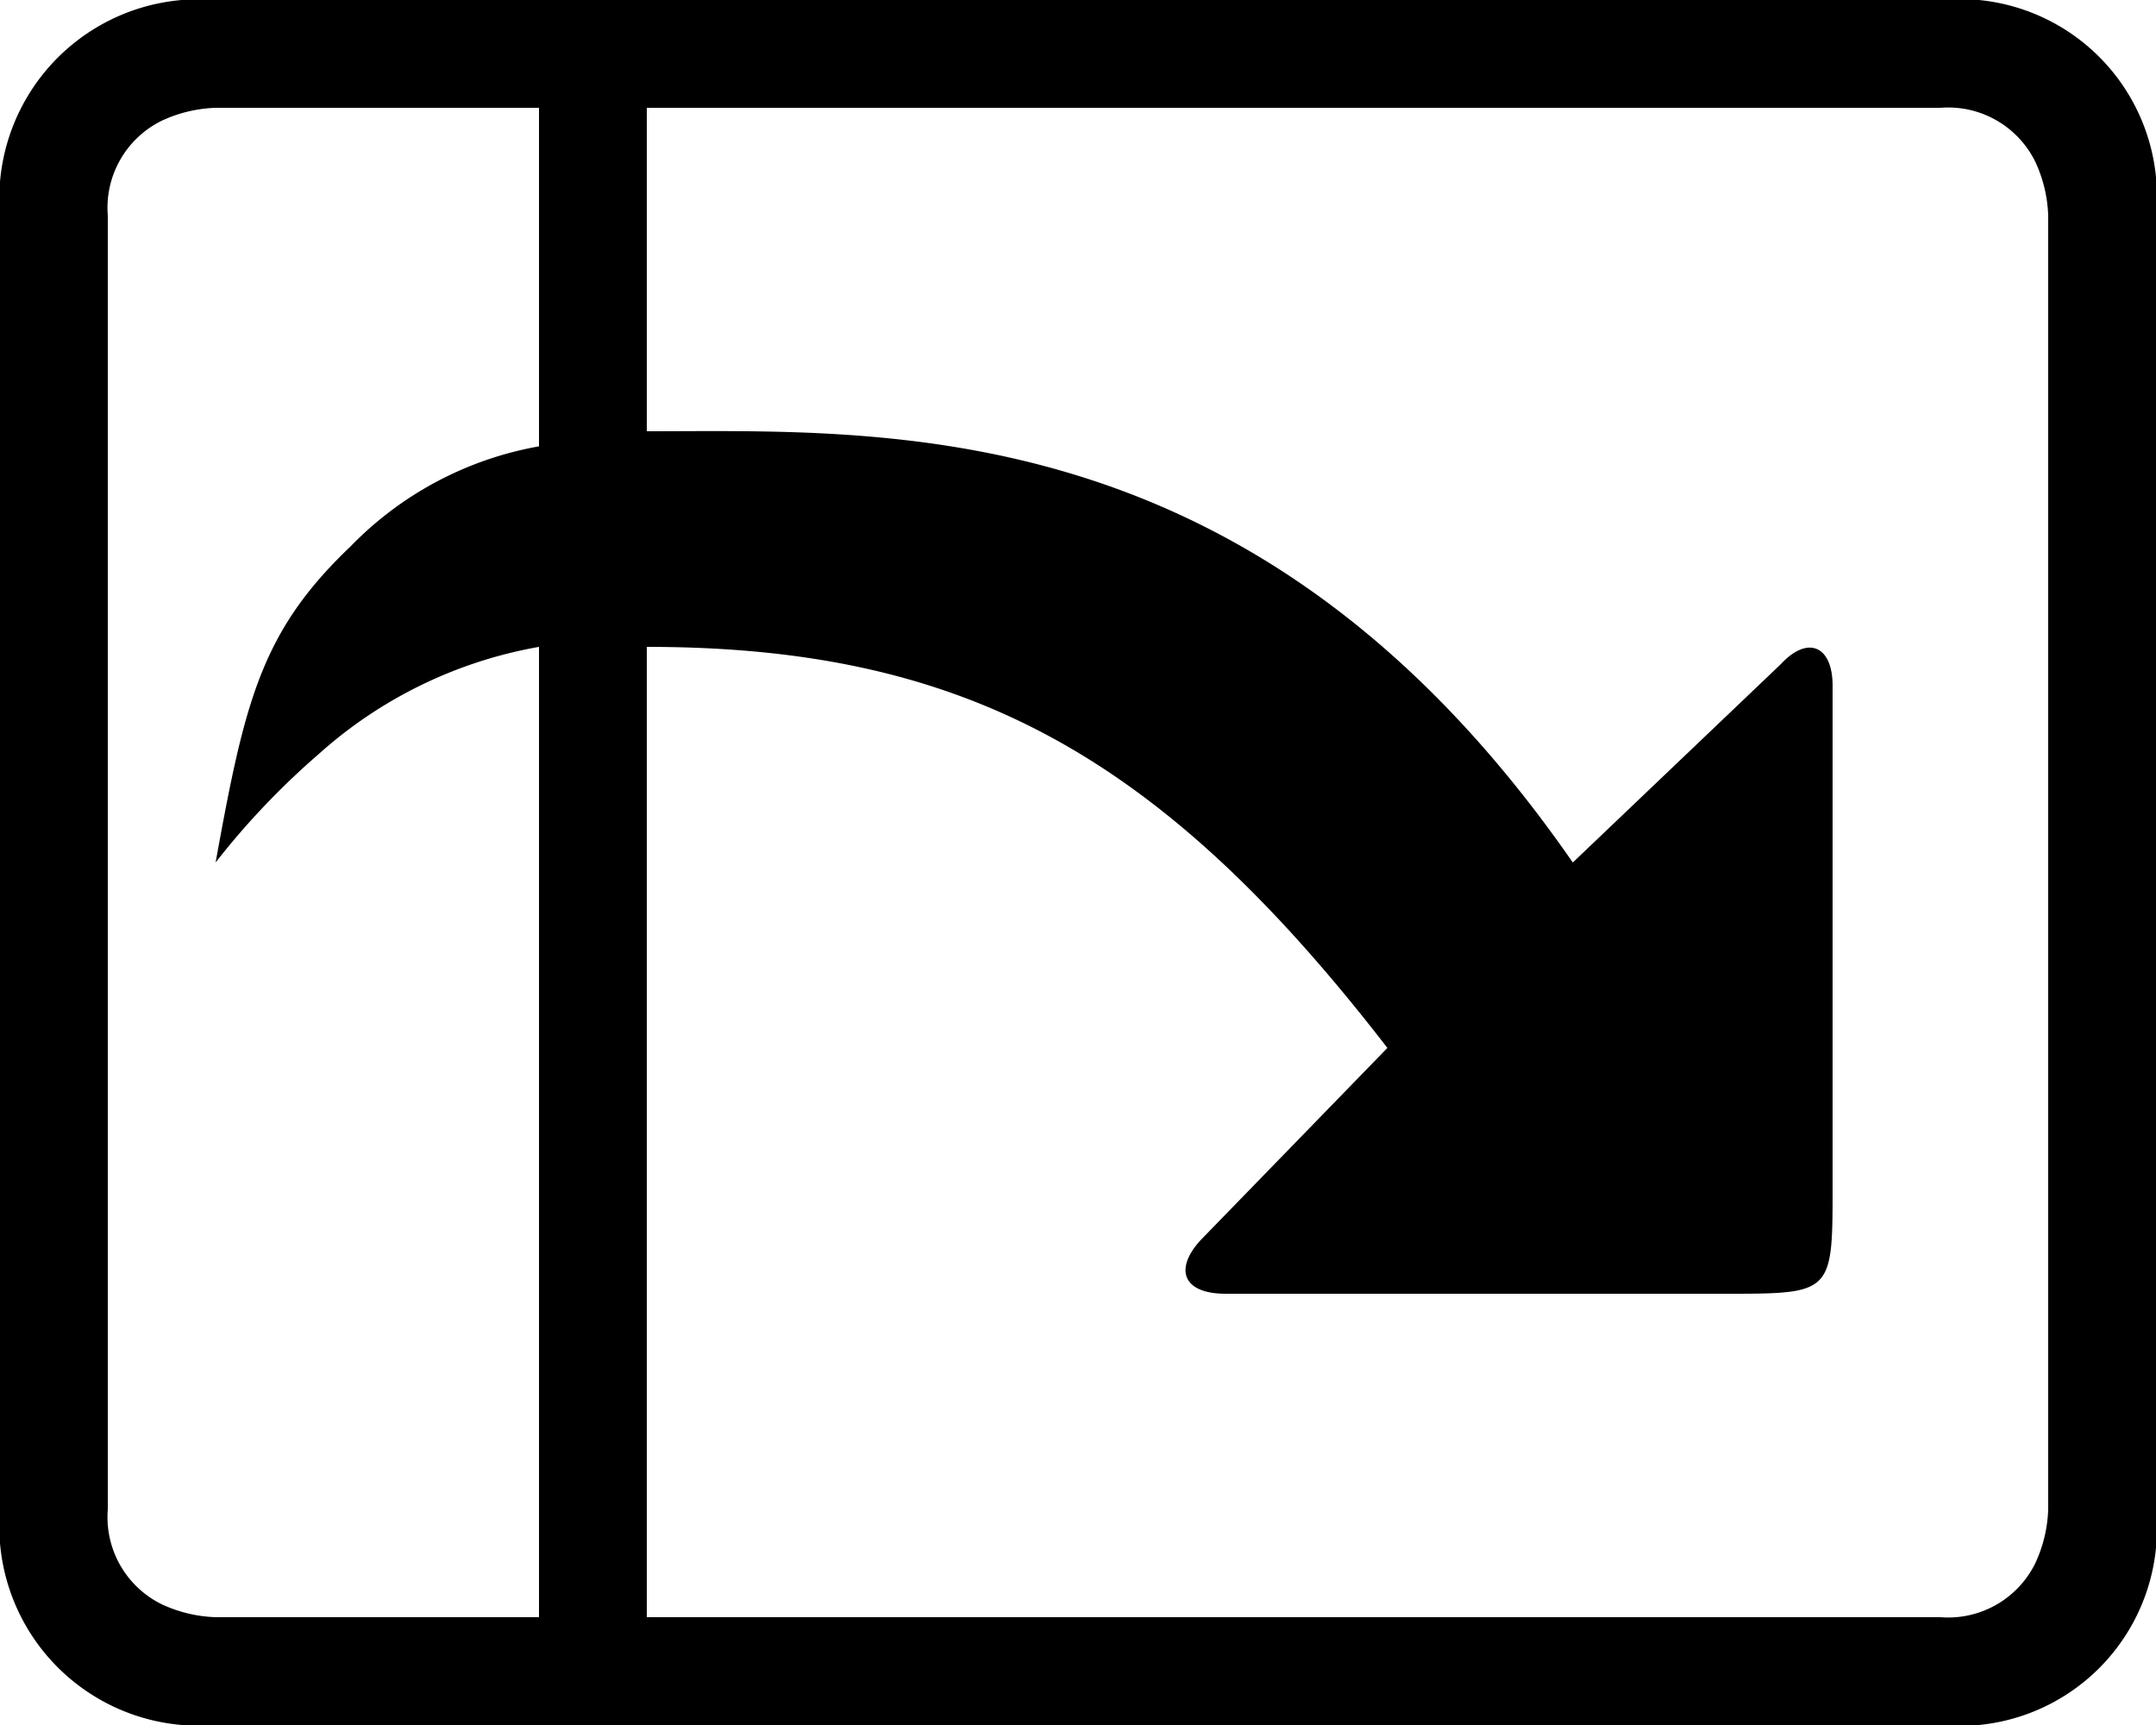
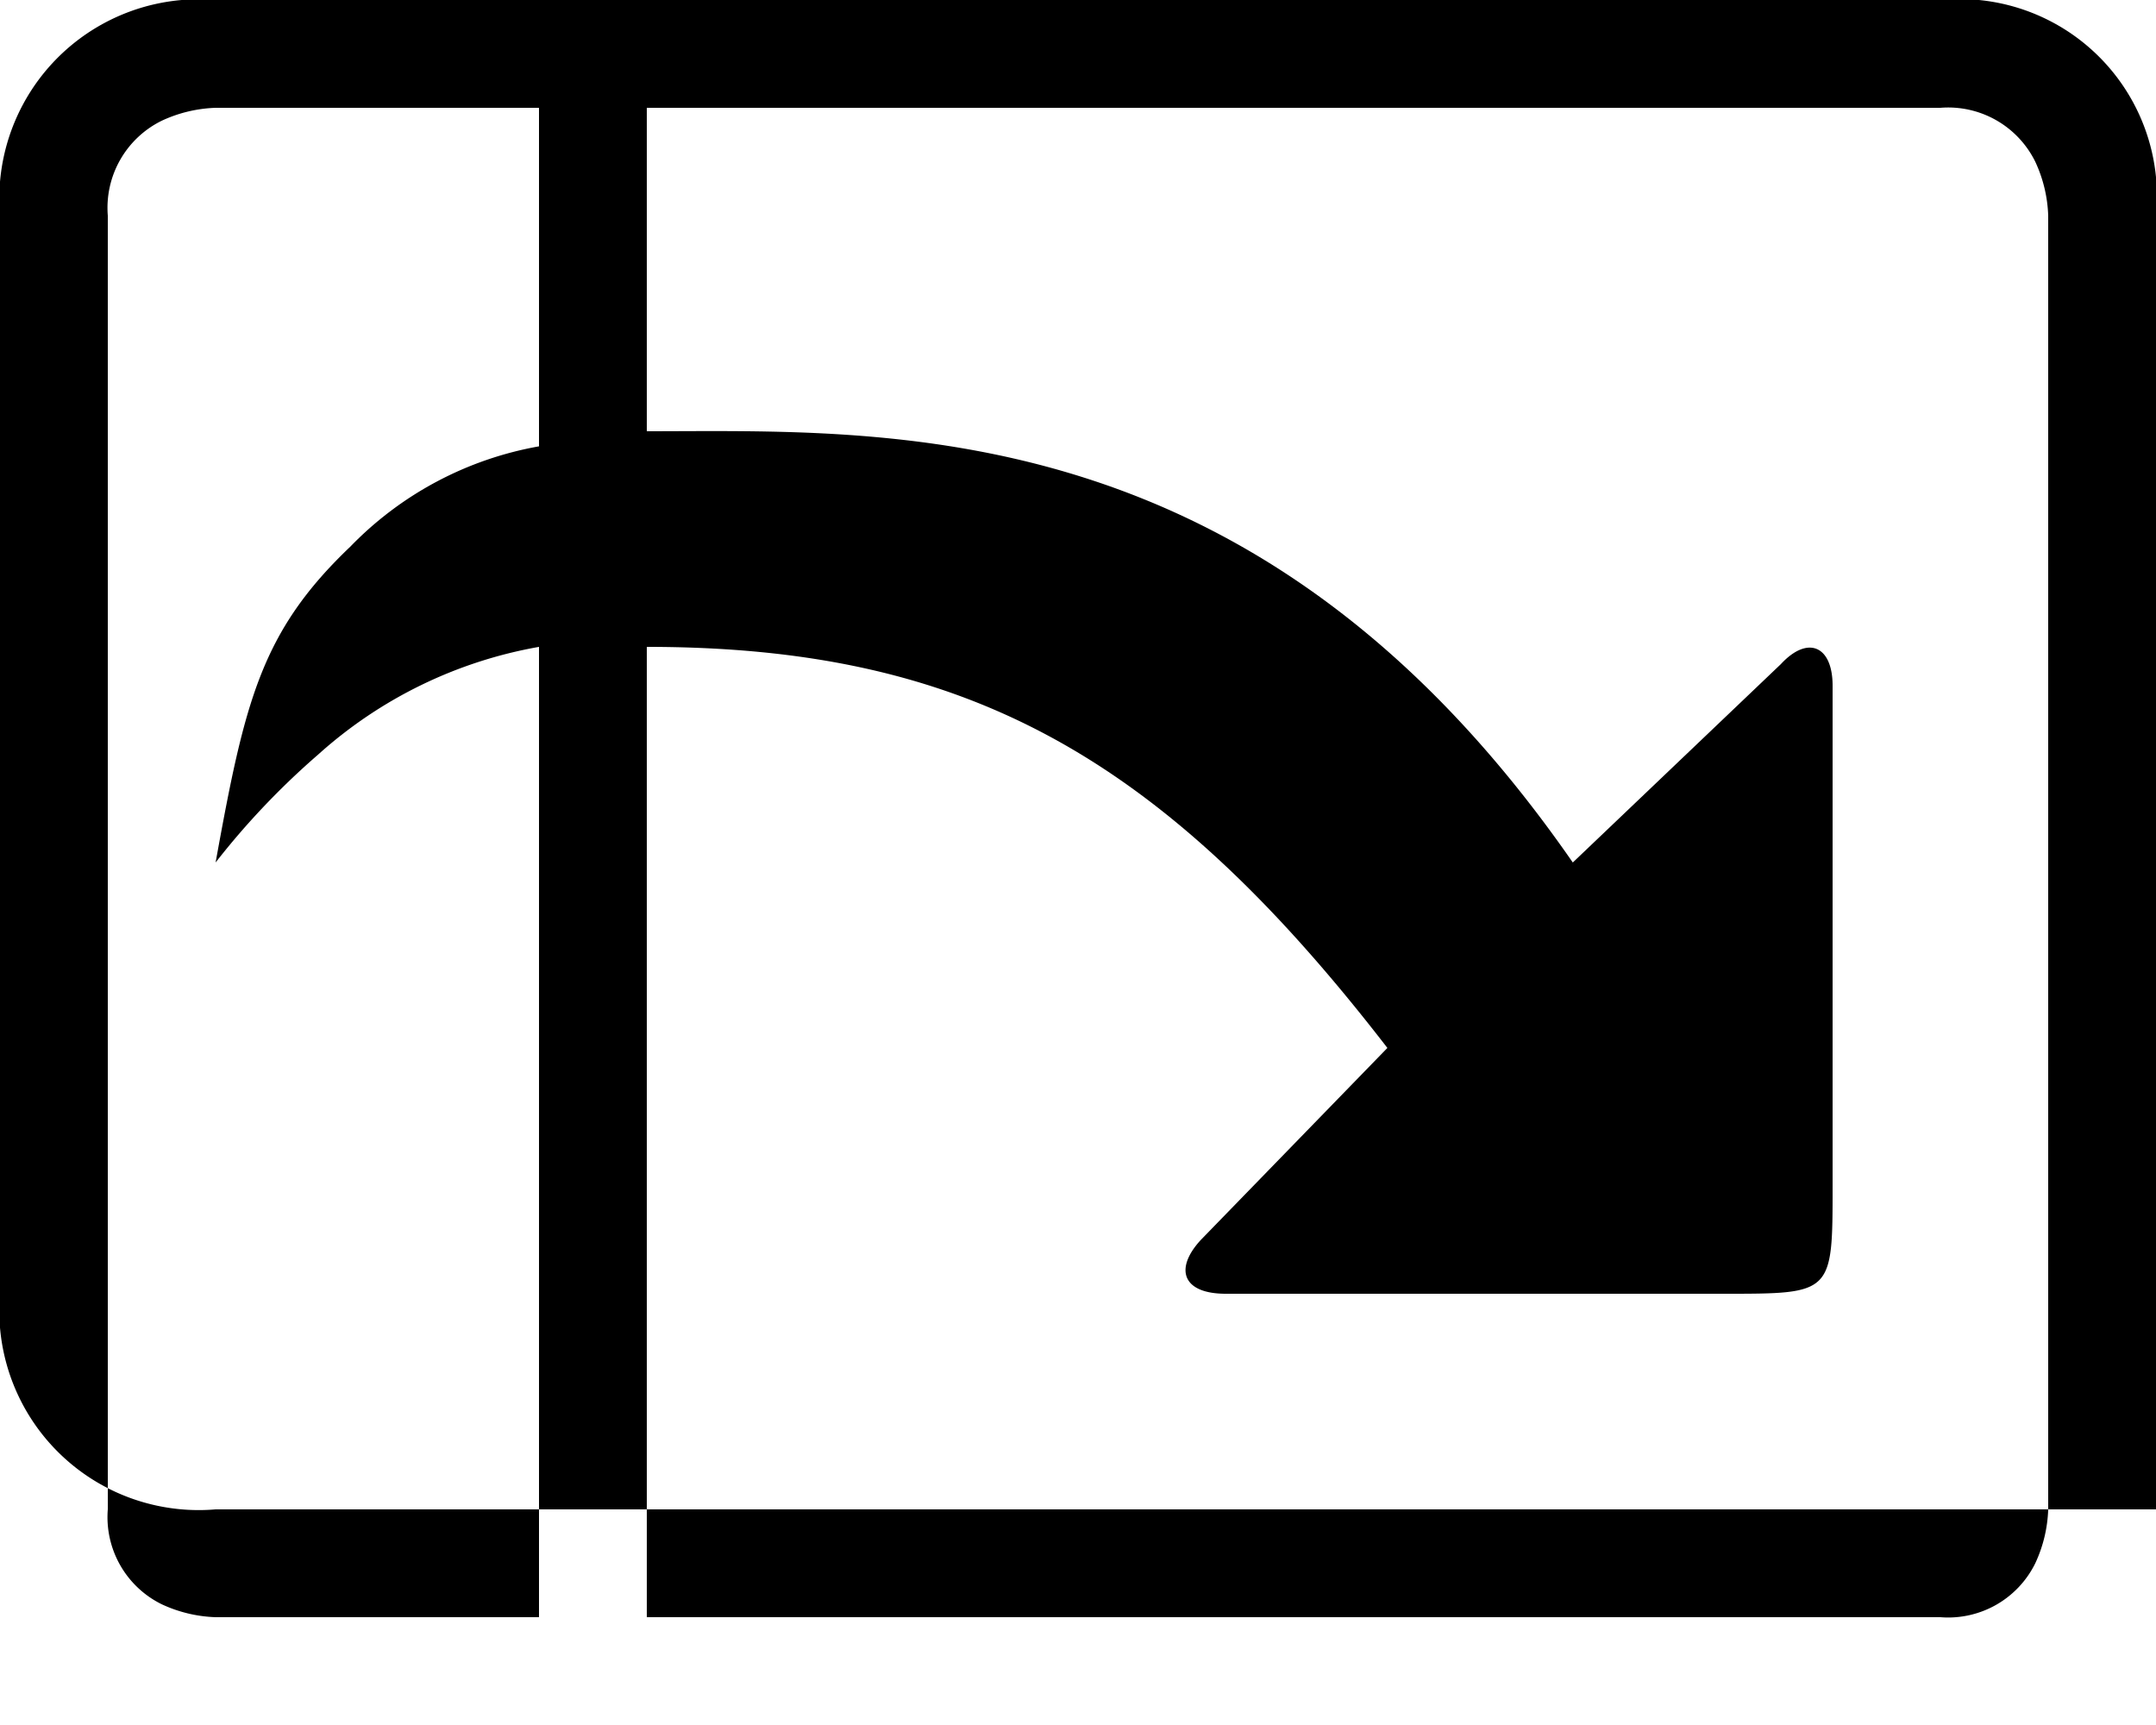
<svg xmlns="http://www.w3.org/2000/svg" id="Layer_1" data-name="Layer 1" width="20" height="16" viewBox="0 0 20 16">
  <title>LUIicons</title>
-   <path d="M18,0a1.83,1.83,0,0,1,2,2V14a1.83,1.83,0,0,1-2,2H2a1.85,1.85,0,0,1-2-2V2A1.85,1.85,0,0,1,2,0ZM1,14a.9.9,0,0,0,.5.88A1.28,1.28,0,0,0,2,15H5V6A4.13,4.13,0,0,0,2.95,7,7.11,7.11,0,0,0,2,8c.27-1.49.42-2.14,1.25-2.93A3.22,3.22,0,0,1,5,4.14V1H2a1.28,1.28,0,0,0-.5.12A.9.9,0,0,0,1,2ZM19,2a1.28,1.28,0,0,0-.12-.5A.9.9,0,0,0,18,1H6V4c2.23,0,5.68-.2,8.59,4l1.93-1.84c.25-.27.48-.17.48.2V11c0,1,0,1-1,1H11.37c-.4,0-.48-.23-.23-.5l1.73-1.78C10.77,7,8.95,6,6,6v9H18a.9.9,0,0,0,.88-.5A1.28,1.28,0,0,0,19,14Z" />
+   <path d="M18,0a1.83,1.83,0,0,1,2,2V14H2a1.85,1.85,0,0,1-2-2V2A1.85,1.85,0,0,1,2,0ZM1,14a.9.9,0,0,0,.5.88A1.28,1.28,0,0,0,2,15H5V6A4.13,4.13,0,0,0,2.95,7,7.11,7.11,0,0,0,2,8c.27-1.49.42-2.14,1.25-2.93A3.22,3.22,0,0,1,5,4.14V1H2a1.28,1.28,0,0,0-.5.12A.9.9,0,0,0,1,2ZM19,2a1.28,1.28,0,0,0-.12-.5A.9.9,0,0,0,18,1H6V4c2.23,0,5.68-.2,8.59,4l1.93-1.84c.25-.27.48-.17.48.2V11c0,1,0,1-1,1H11.37c-.4,0-.48-.23-.23-.5l1.73-1.78C10.77,7,8.95,6,6,6v9H18a.9.9,0,0,0,.88-.5A1.28,1.28,0,0,0,19,14Z" />
</svg>